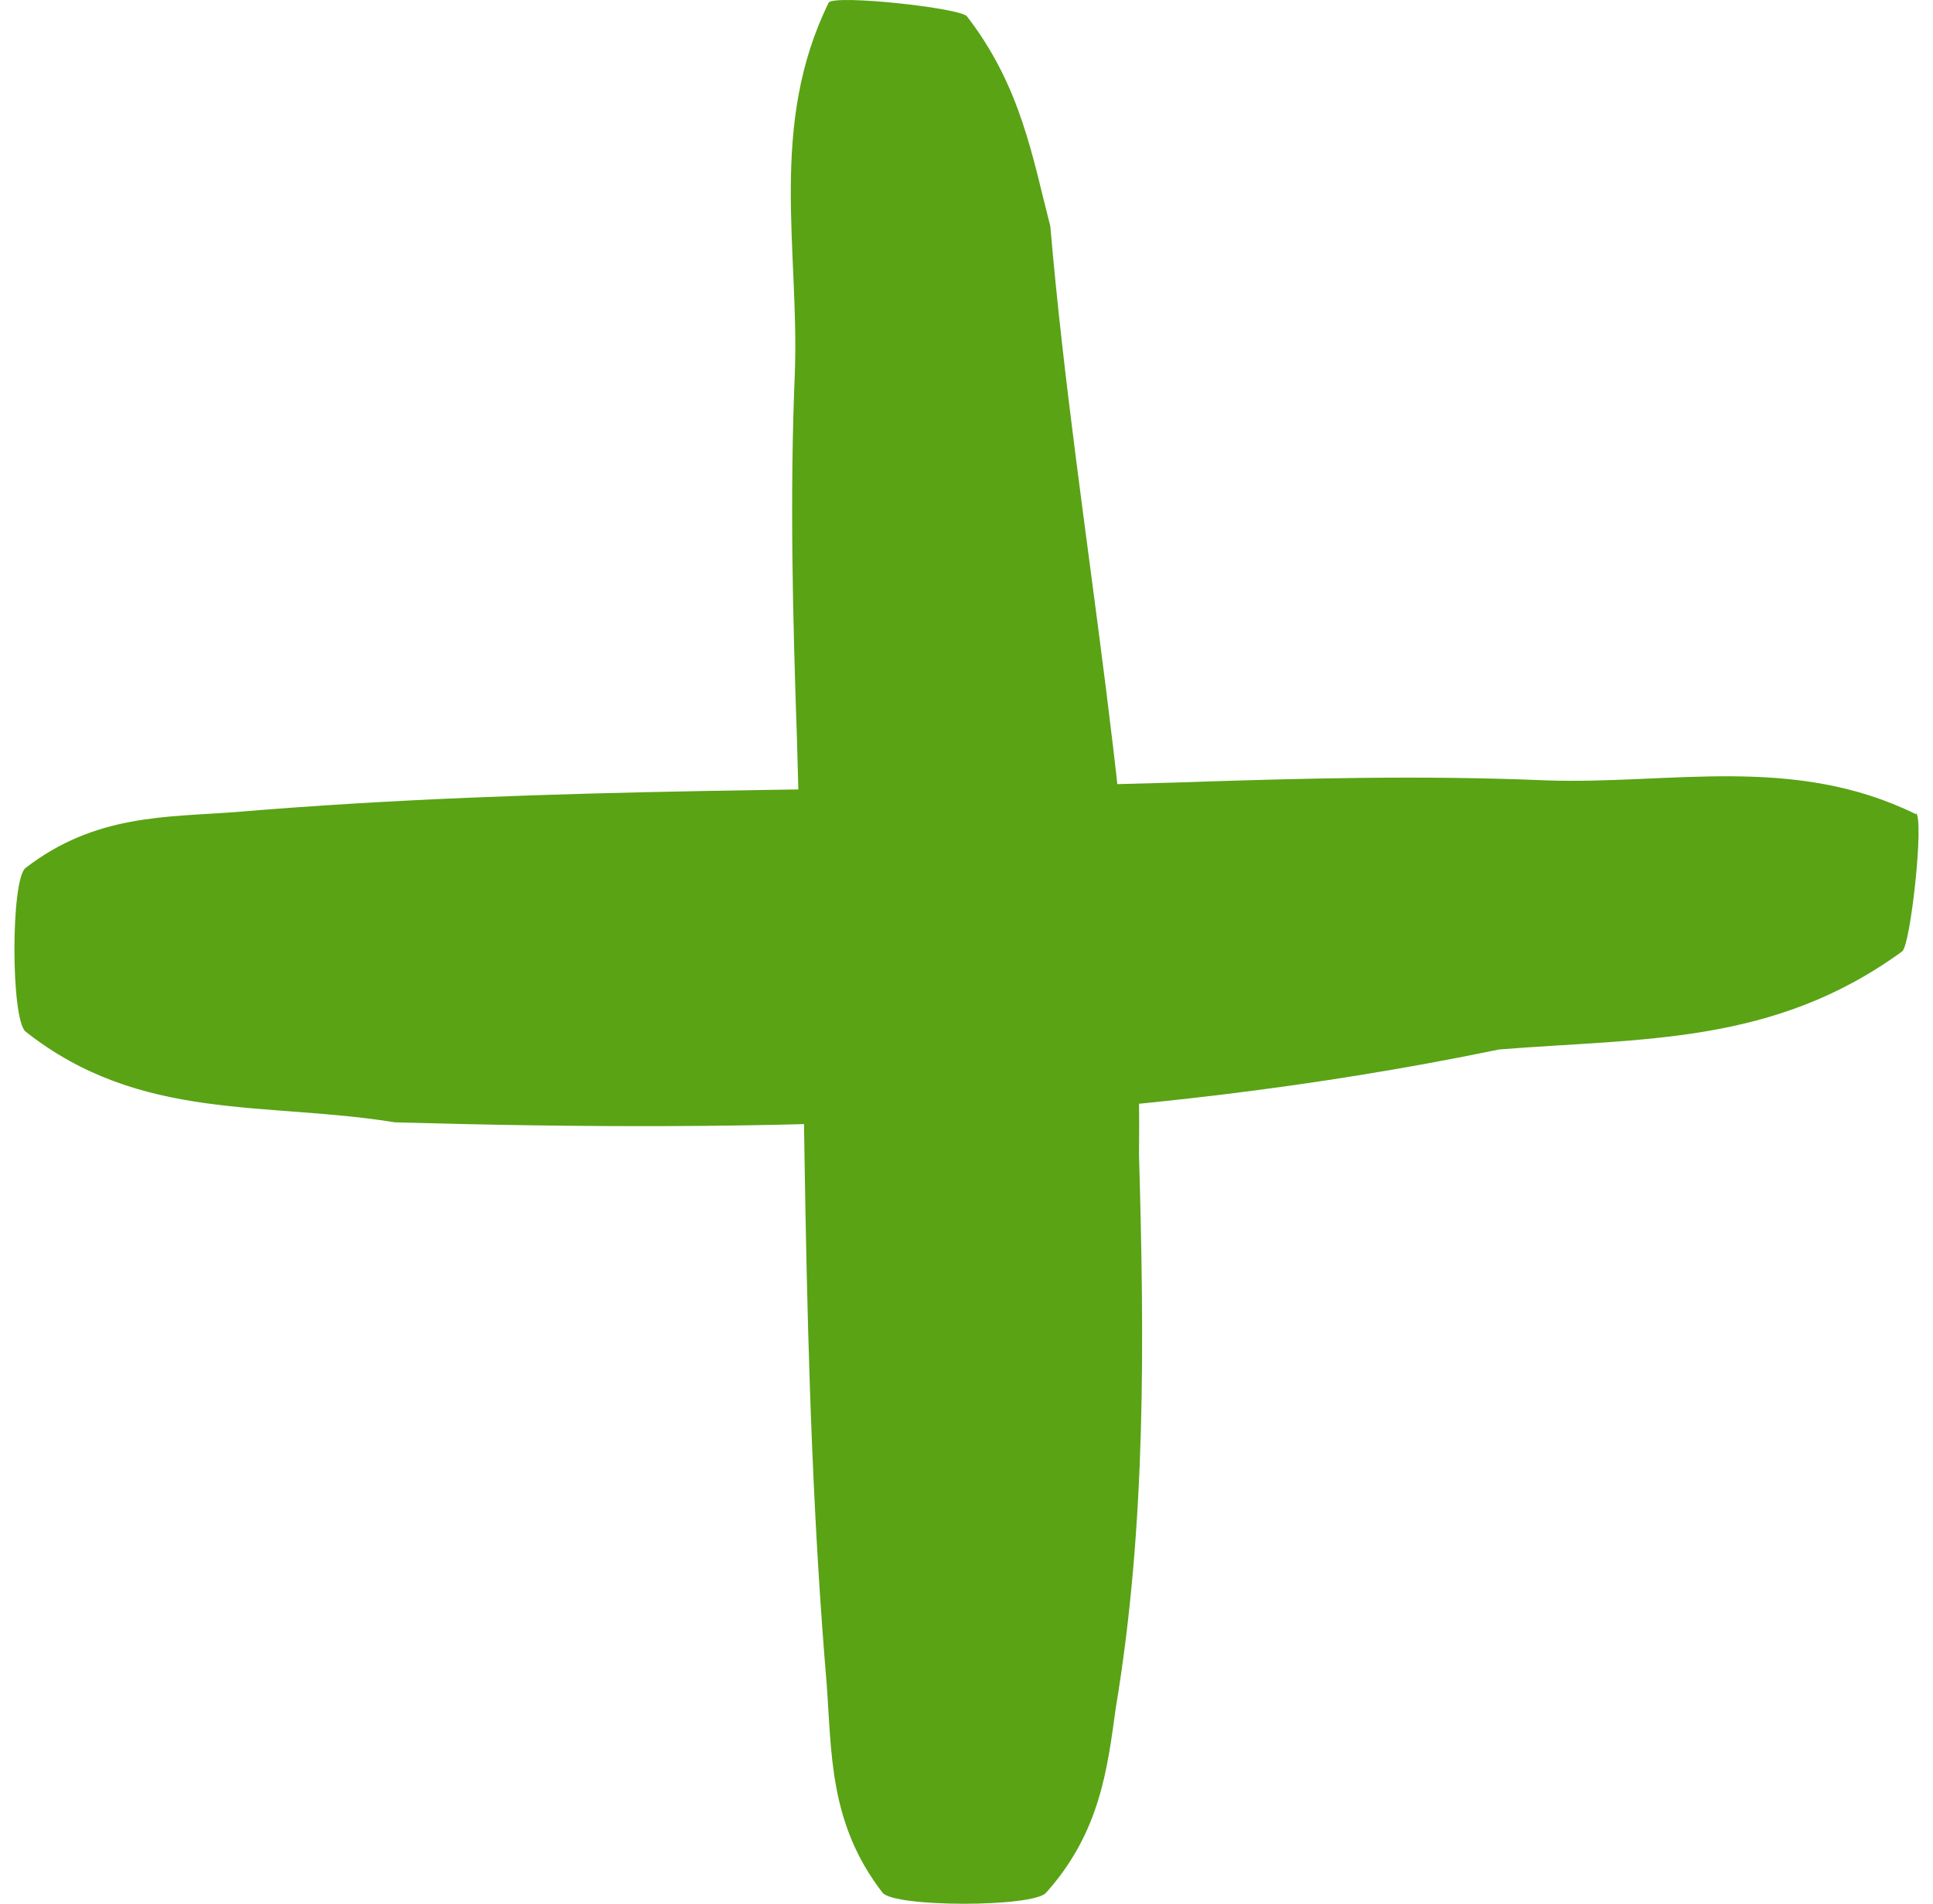
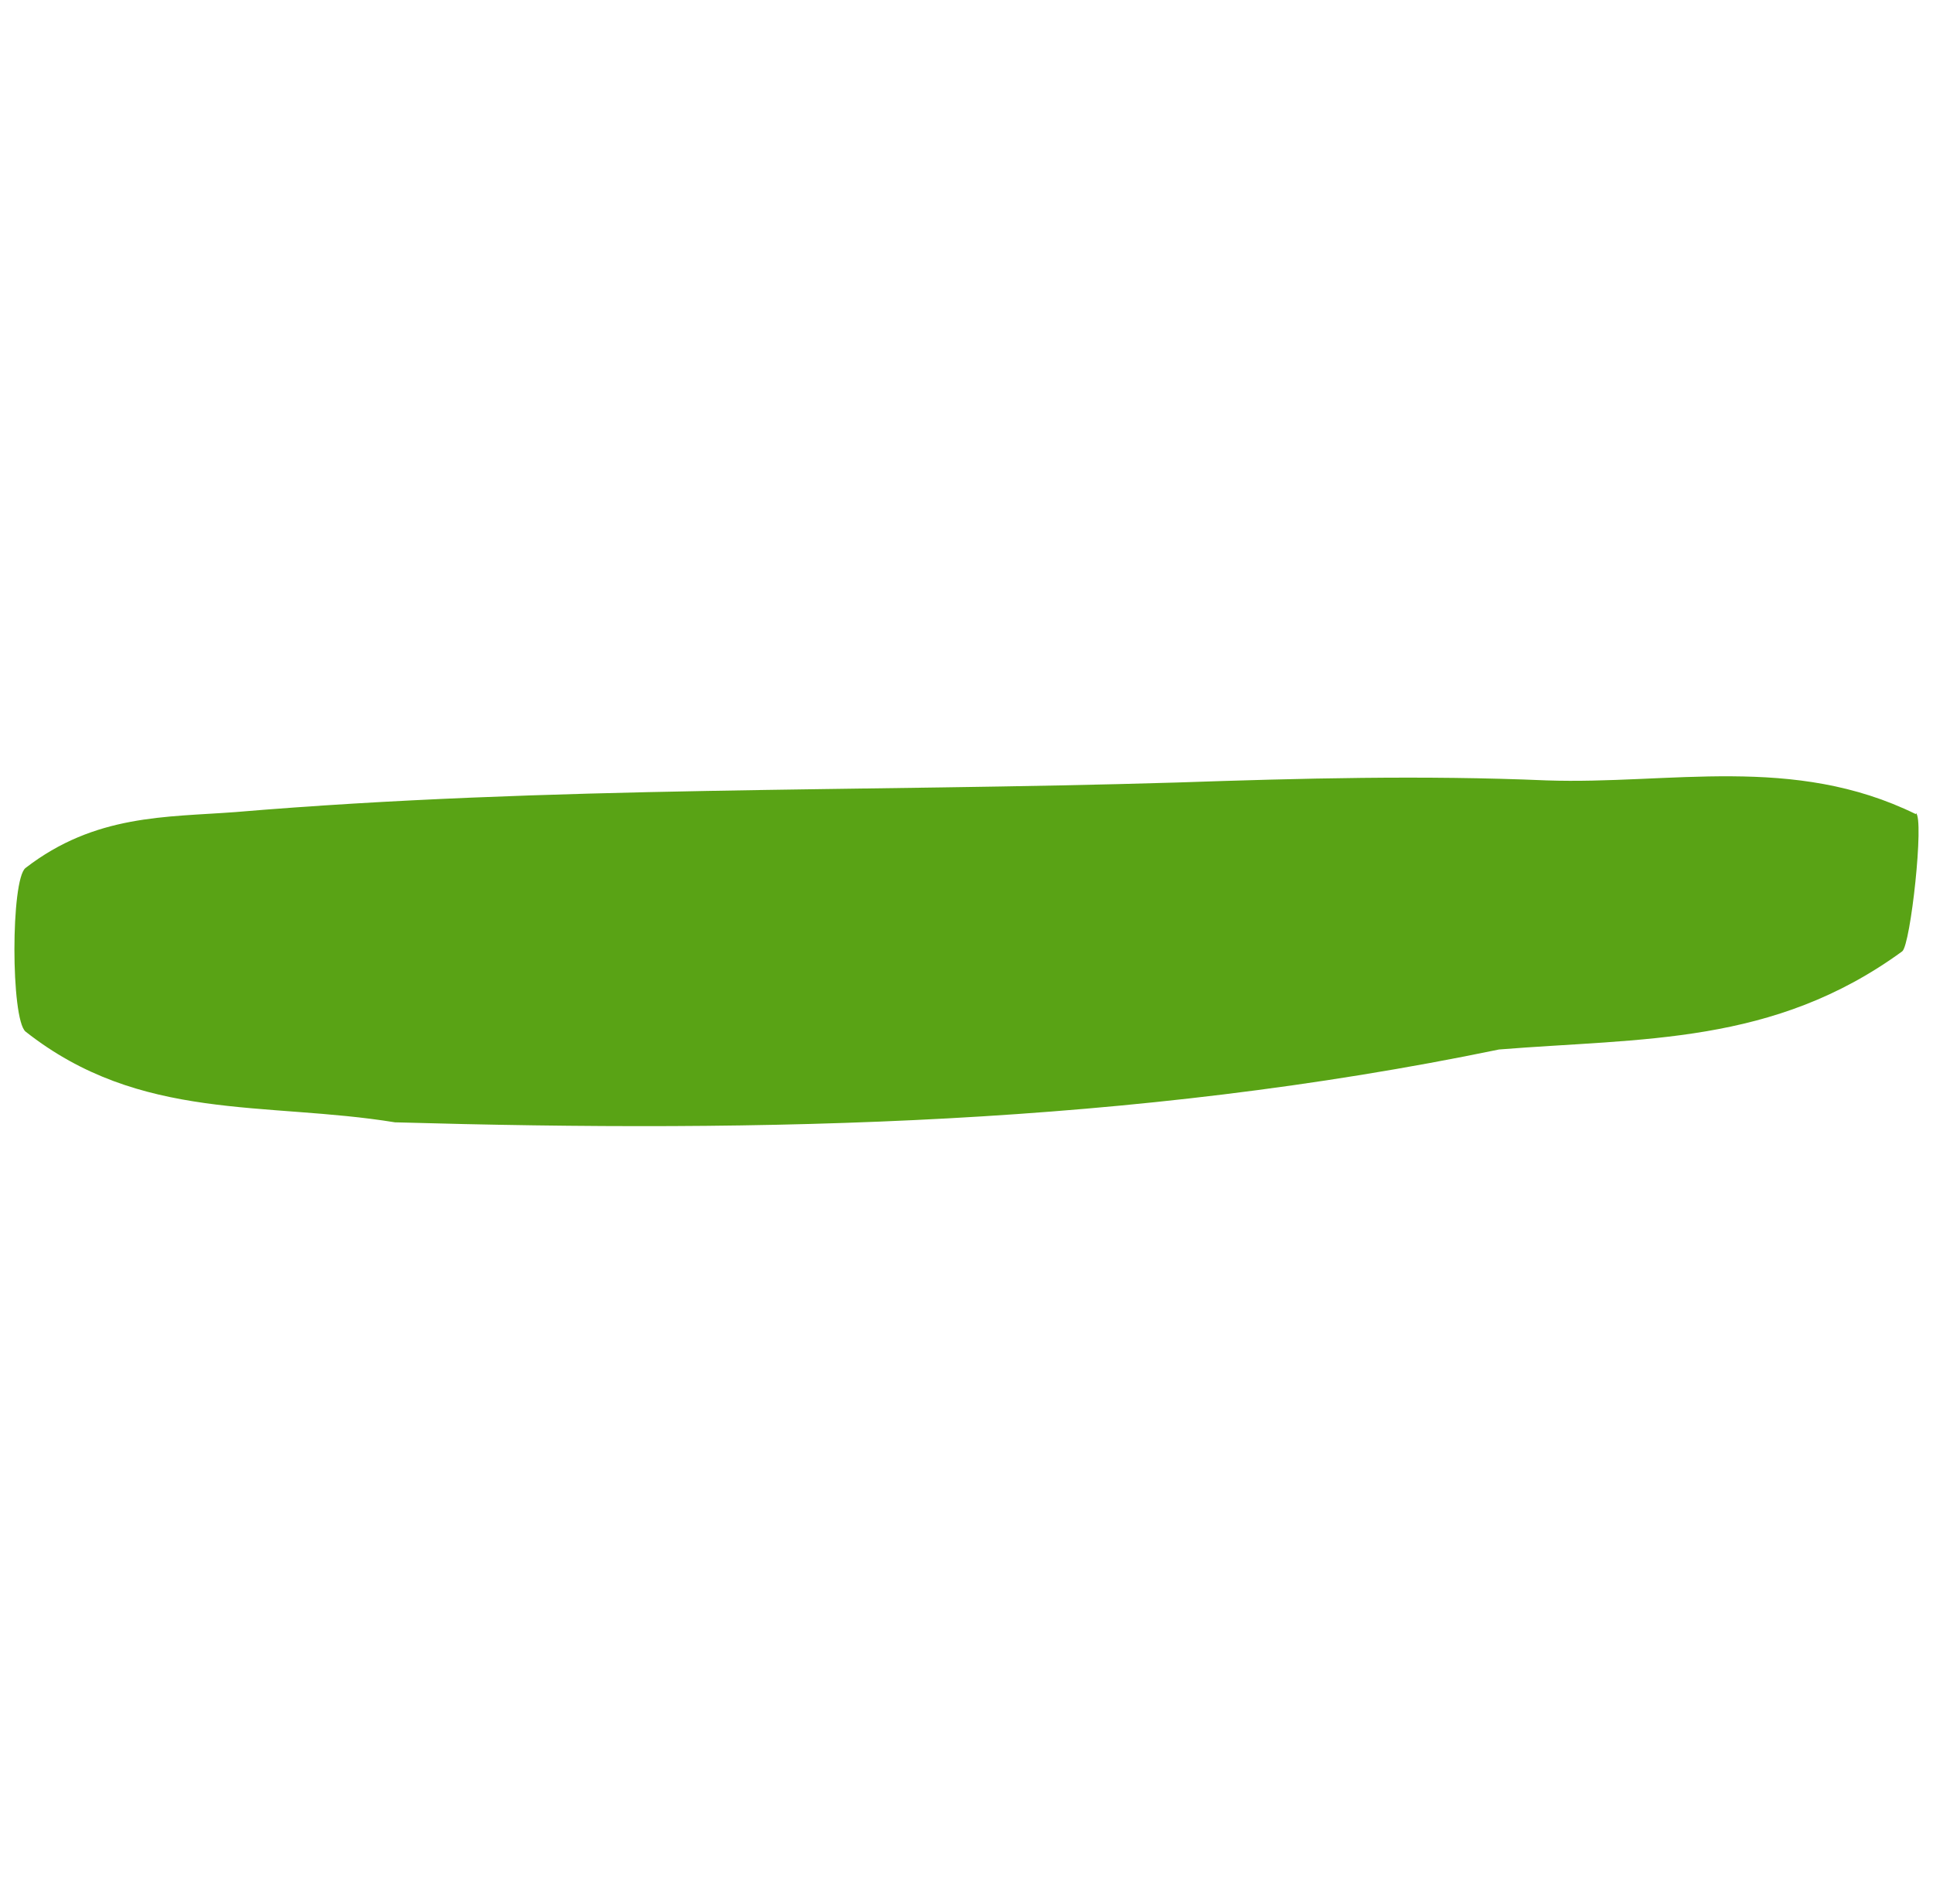
<svg xmlns="http://www.w3.org/2000/svg" width="67" height="66" viewBox="0 0 67 66" fill="none">
-   <path d="M39.479 40.006C39.626 29.287 37.321 18.567 36.406 7.848C35.784 5.433 35.382 2.982 33.516 0.567C33.296 0.275 28.906 -0.201 28.723 0.092C26.638 4.336 27.699 8.616 27.552 12.897C27.37 17.177 27.479 21.421 27.626 25.701C27.955 36.567 27.735 47.47 28.65 58.335C28.833 60.75 28.723 63.201 30.589 65.616C30.991 66.128 35.821 66.128 36.26 65.616C38.126 63.531 38.382 61.335 38.674 59.213C39.735 52.848 39.662 46.445 39.479 40.006Z" fill="#59A315" />
  <path d="M66.408 28.226C62.164 26.14 57.884 27.201 53.603 27.055C49.323 26.872 45.079 26.982 40.799 27.128C29.933 27.457 19.03 27.238 8.165 28.153C5.75 28.335 3.299 28.226 0.884 30.092C0.372 30.494 0.372 35.323 0.884 35.762C4.872 38.909 9.189 38.177 13.689 38.909C26.53 39.275 39.225 39.018 51.957 36.384C56.933 35.982 61.469 36.238 65.933 32.982C66.225 32.762 66.701 28.372 66.408 28.189V28.226Z" fill="#59A315" />
</svg>